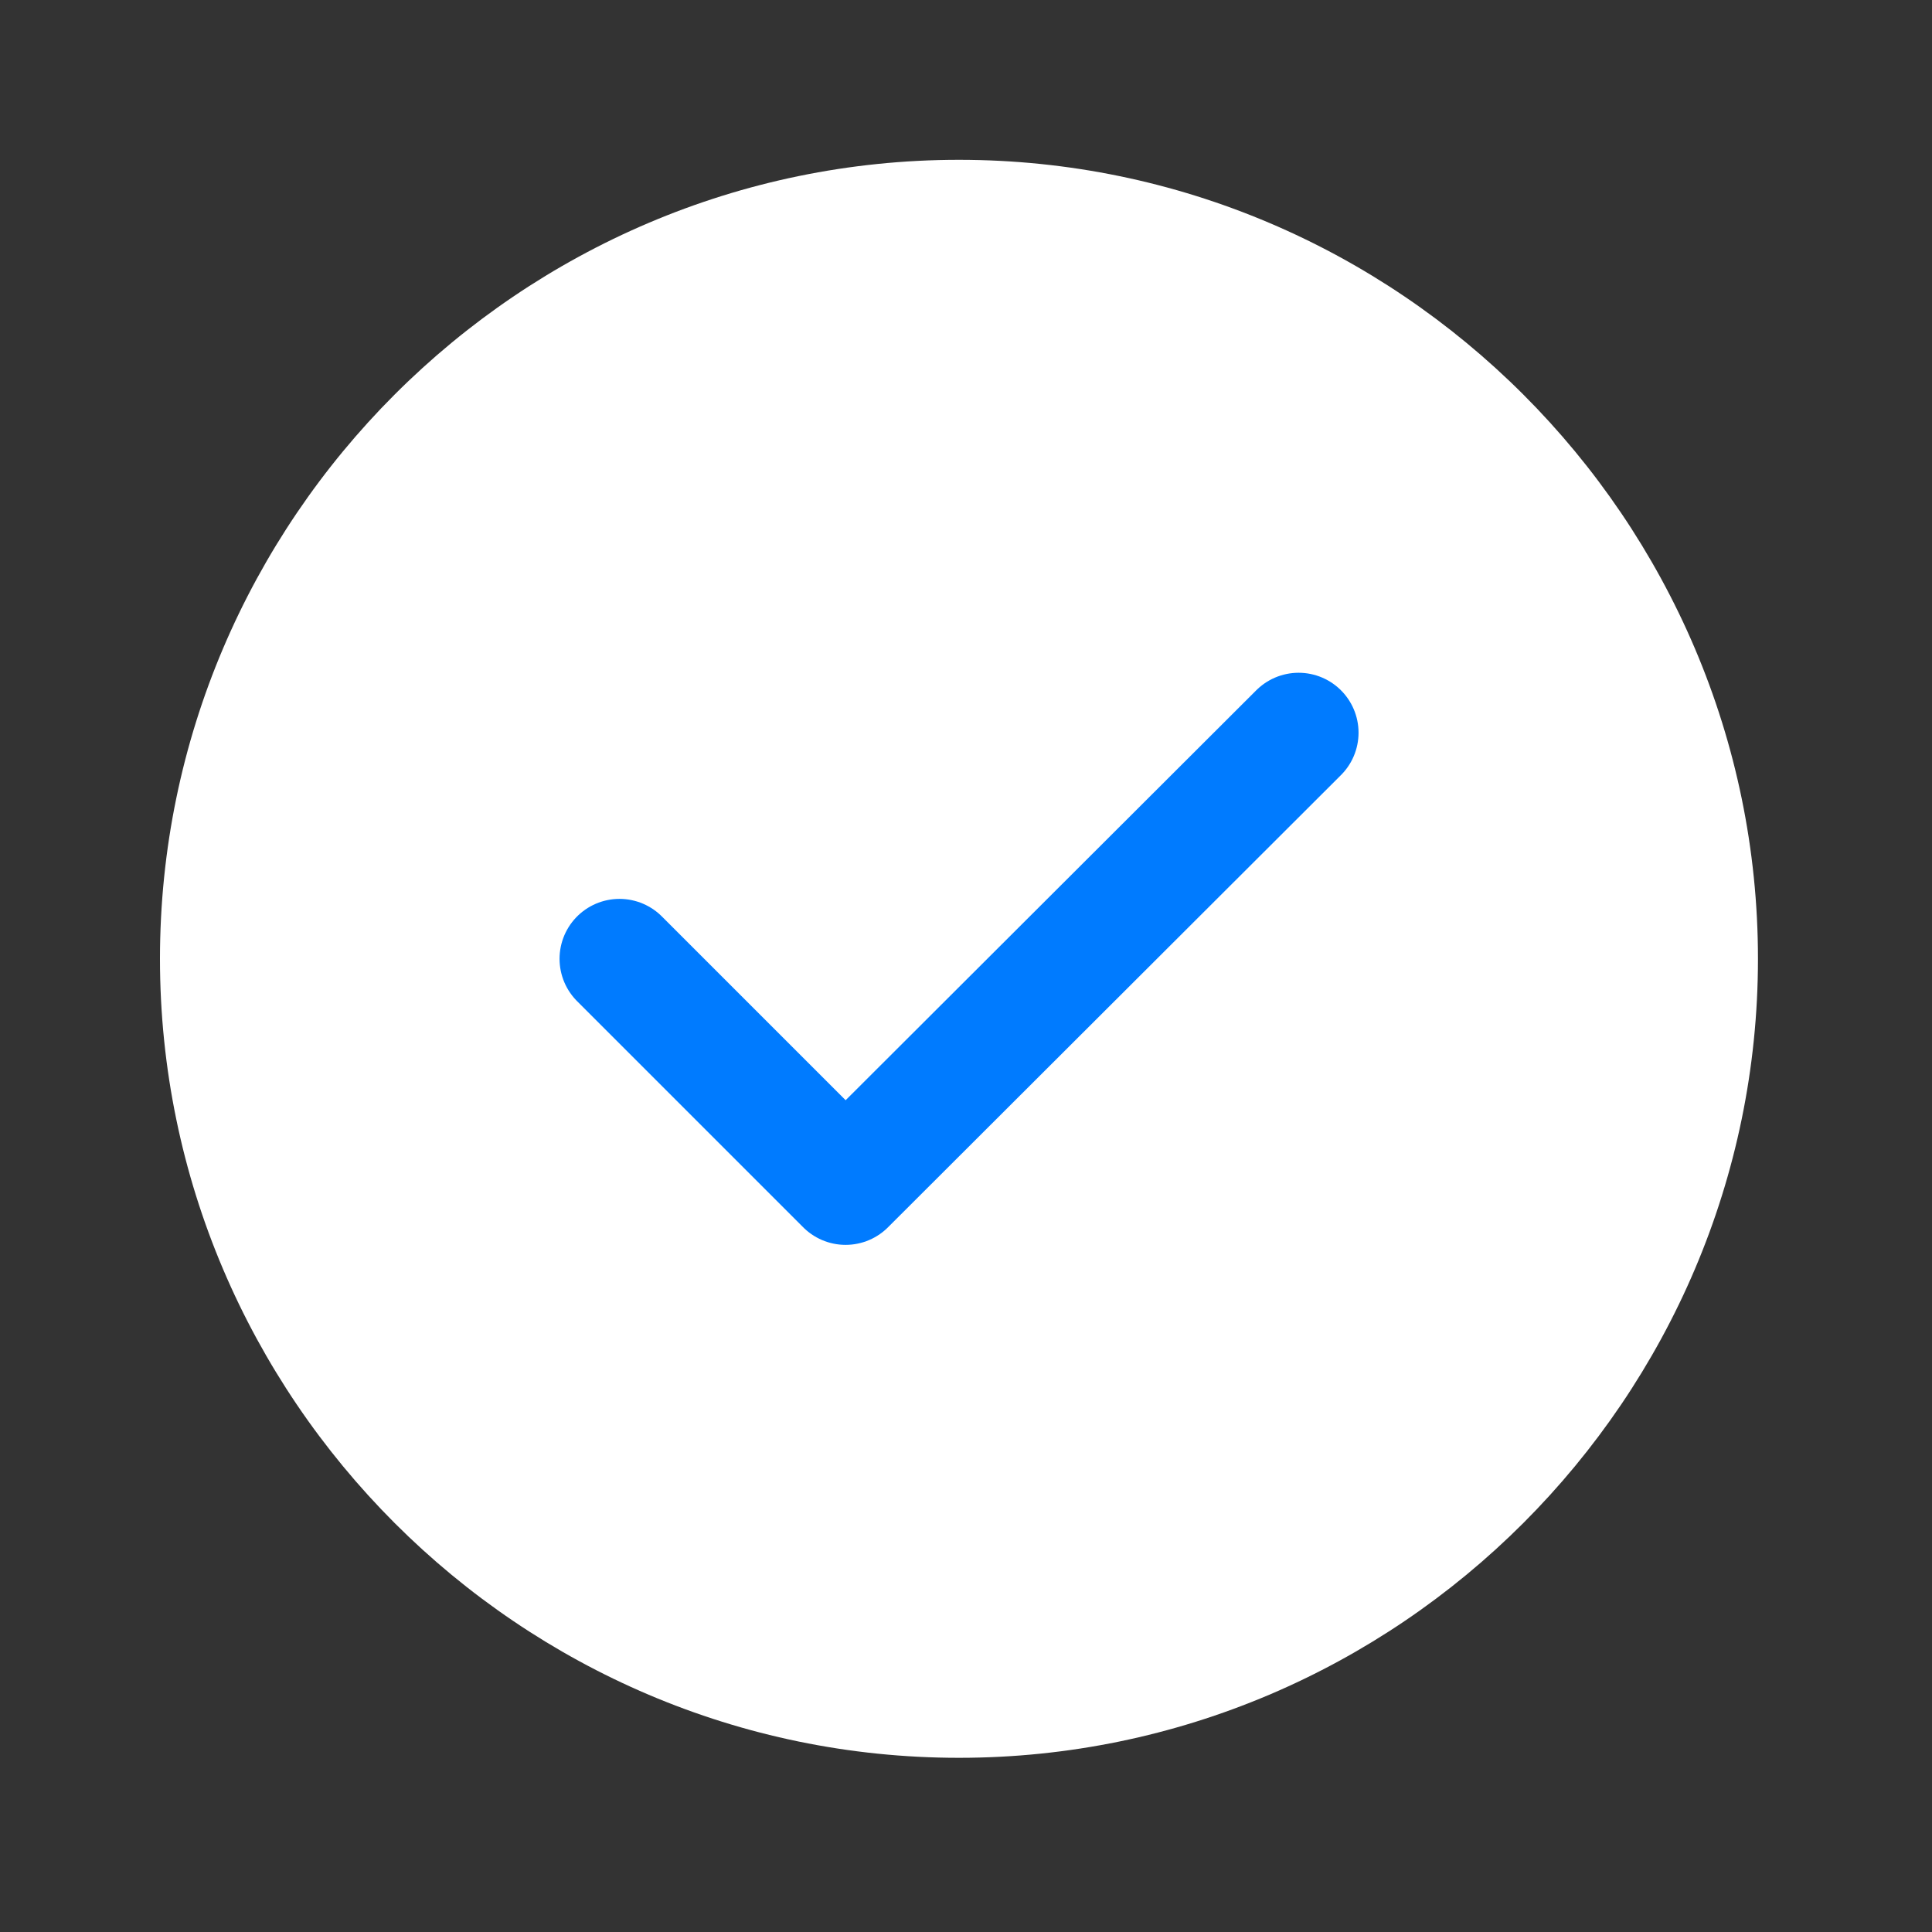
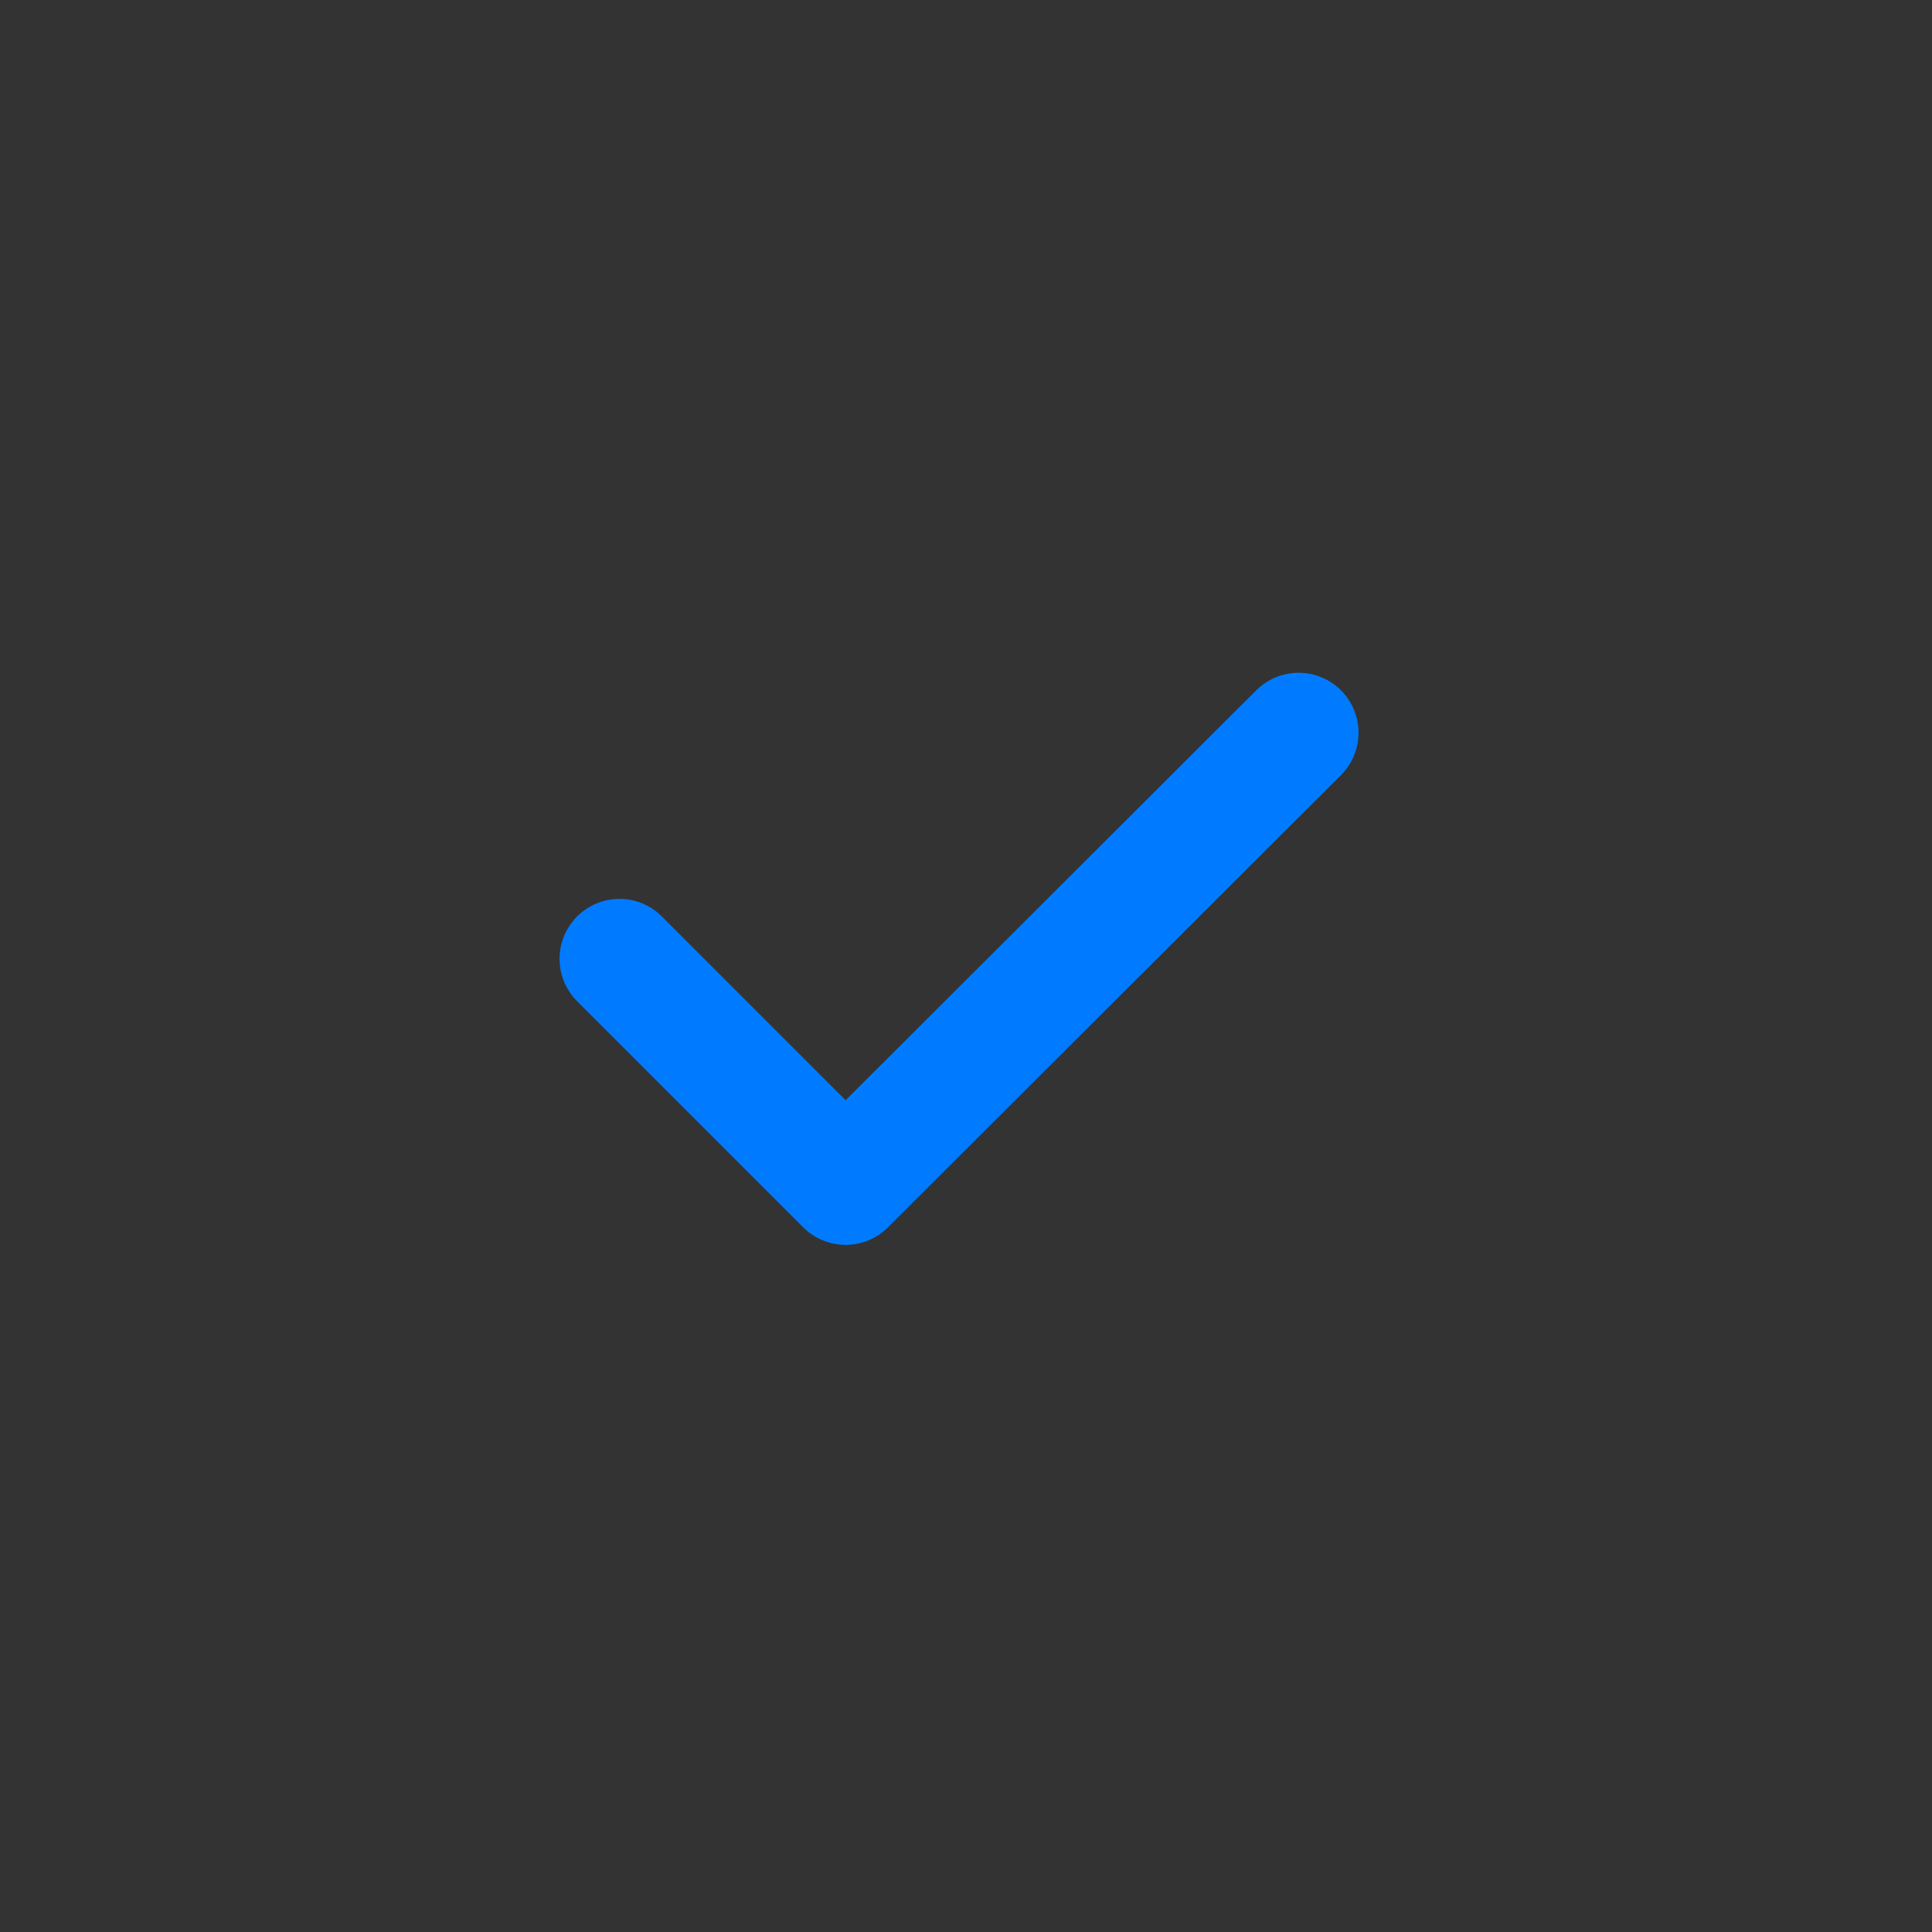
<svg xmlns="http://www.w3.org/2000/svg" width="25" height="25" fill="none" viewBox="0 0 25 25">
  <rect x="0" y="0" width="25" height="25" fill="#333333" stroke="none" />
-   <path fill="#fff" d="M12.409 22.746C18.096 22.746 22.748 18.093 22.748 12.407C22.748 6.72 18.096 2.068 12.409 2.068C6.723 2.068 2.07 6.72 2.07 12.407C2.07 18.093 6.723 22.746 12.409 22.746Z" />
  <path stroke="#007bff" stroke-linecap="round" stroke-linejoin="round" stroke-width="1.551" d="M8.016 12.407L10.942 15.333L16.804 9.481" />
</svg>